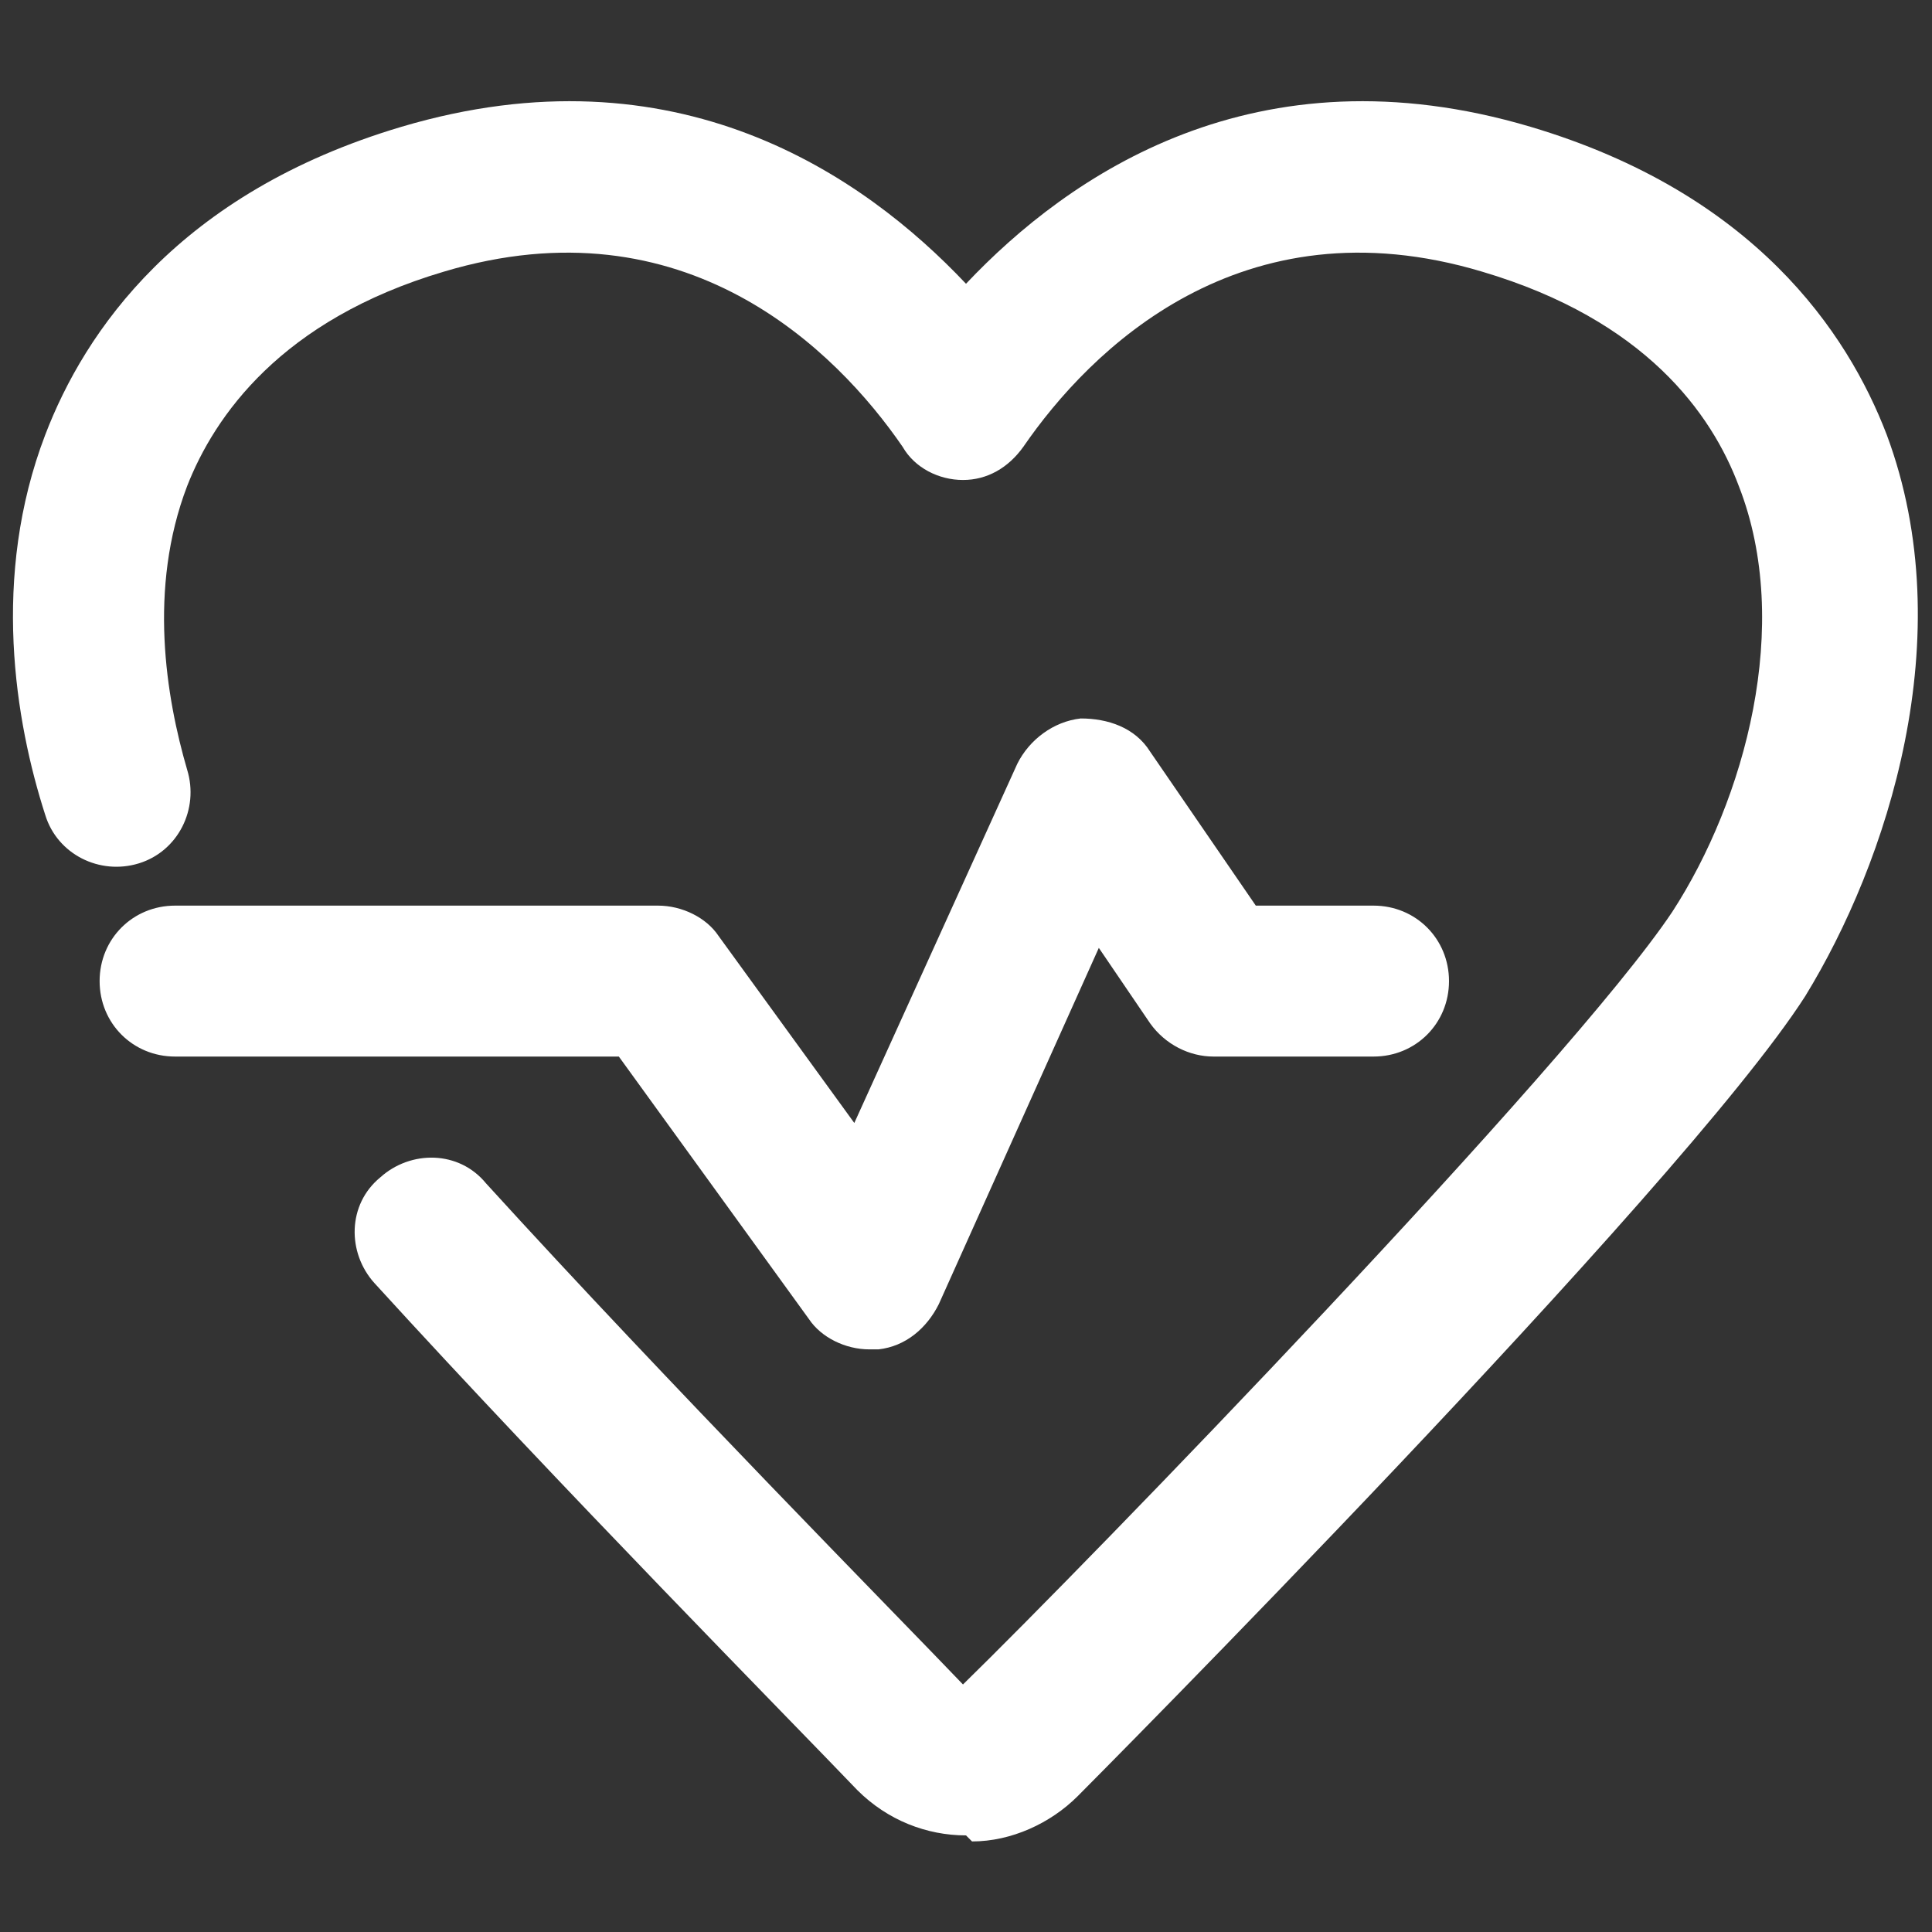
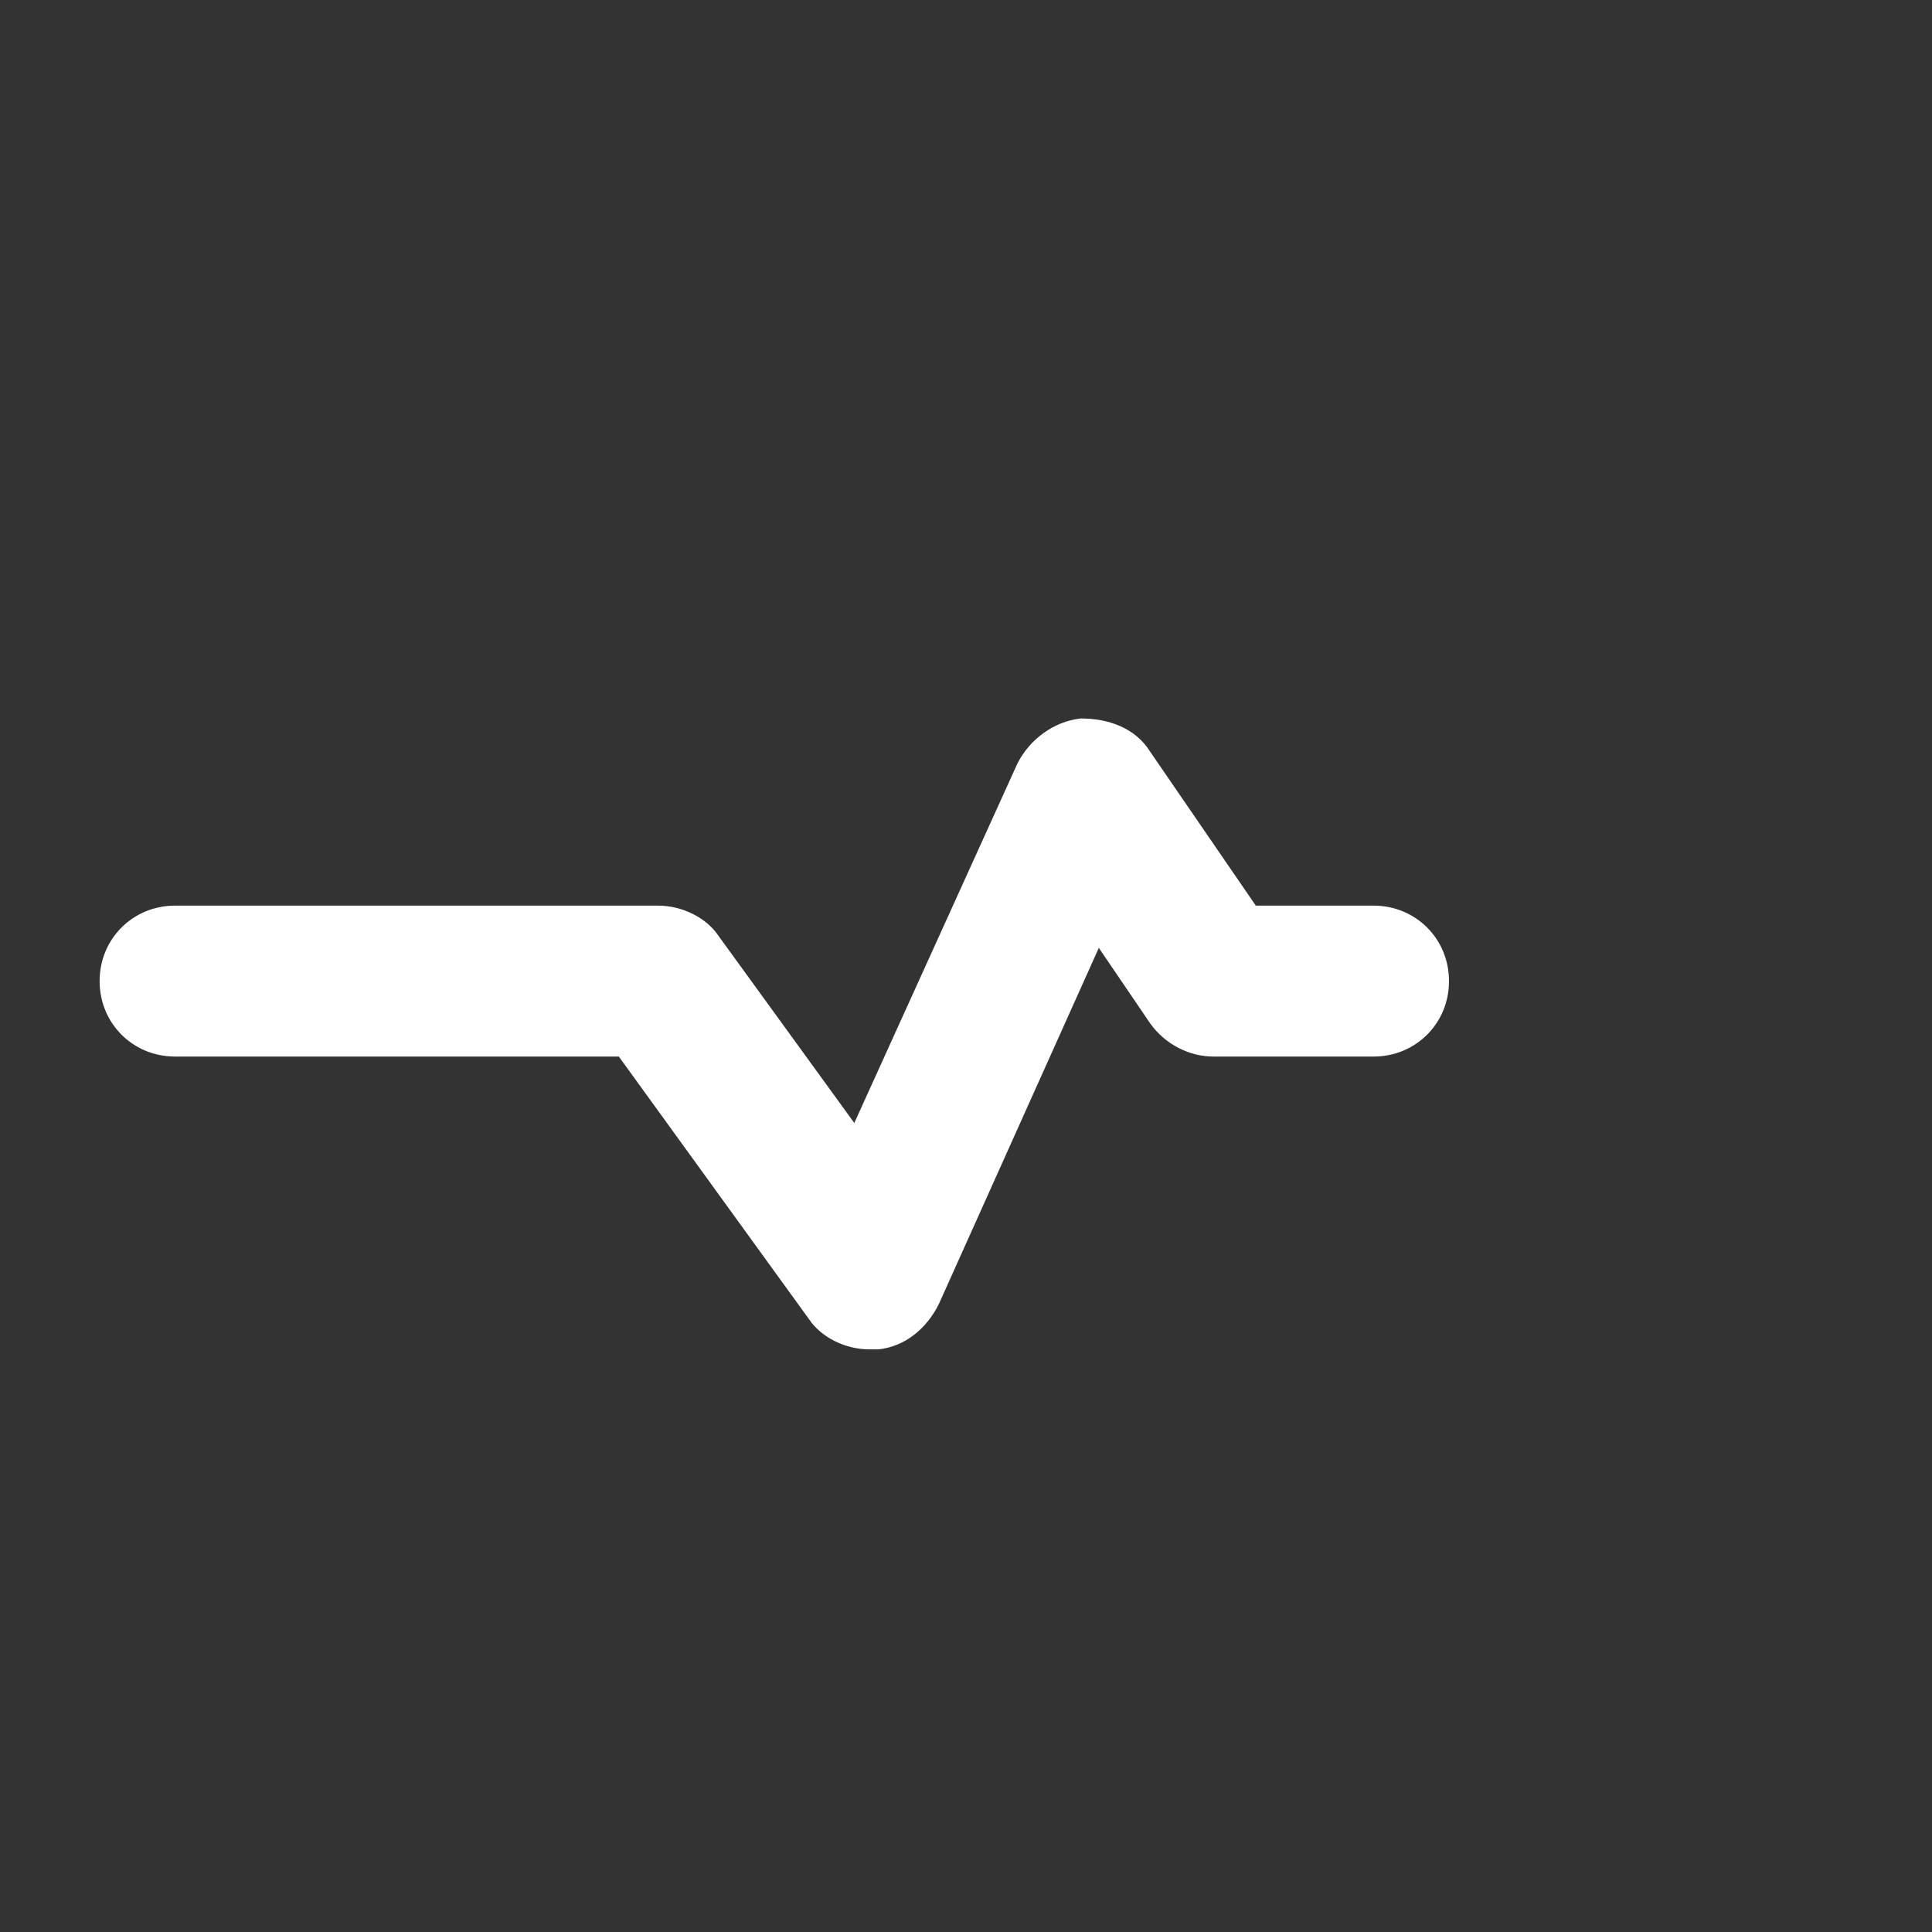
<svg xmlns="http://www.w3.org/2000/svg" id="Capa_1" data-name="Capa 1" version="1.1" viewBox="0 0 64 64">
  <rect x="0" y="0" width="64" height="64" fill="#333333" stroke="none" />
  <defs>
    <style>
      .cls-1 {
        fill: #fff;
        stroke-width: 0px;
      }
    </style>
  </defs>
-   <path class="cls-1" d="M32,60.8c-1.3,0-2.6-.5-3.6-1.5h0c-2.2-2.3-9.8-10-16-16.8-.9-1-.9-2.6.2-3.5,1-.9,2.6-.9,3.5.2,6.1,6.7,13.7,14.4,15.8,16.6h0c4.1-4,20.1-20.5,23.5-25.6,2.4-3.7,4-9.5,2.2-14.1-.9-2.4-3.1-5.5-8.5-7.1-8-2.4-13,2.6-15.2,5.8-.5.7-1.2,1.1-2,1.1s-1.6-.4-2-1.1c-2.2-3.2-7.2-8.2-15.2-5.8-5.4,1.6-7.6,4.8-8.5,7.1-1.3,3.4-.7,7,0,9.4.4,1.3-.3,2.7-1.6,3.1-1.3.4-2.7-.3-3.1-1.6-1-3.1-1.8-7.9,0-12.6,1.3-3.4,4.4-8,11.8-10.2,9.1-2.7,15.3,1.6,18.7,5.2,3.4-3.6,9.6-7.9,18.7-5.2,7.4,2.2,10.5,6.8,11.8,10.2,2.5,6.7,0,14.2-2.7,18.6-4.1,6.4-23.9,26.3-24.1,26.5-.9.9-2.2,1.5-3.5,1.5Z" />
  <path class="cls-1" d="M28.8,44.7c-.8,0-1.6-.4-2-1l-6.3-8.7H5.8c-1.4,0-2.5-1.1-2.5-2.5s1.1-2.5,2.5-2.5h16c.8,0,1.6.4,2,1l4.5,6.2,5.4-11.9c.4-.8,1.2-1.4,2.1-1.5.9,0,1.8.3,2.3,1.1l3.5,5.1h3.9c1.4,0,2.5,1.1,2.5,2.5s-1.1,2.5-2.5,2.5h-5.3c-.8,0-1.6-.4-2.1-1.1l-1.7-2.5-5.3,11.8c-.4.8-1.1,1.4-2,1.5,0,0-.2,0-.3,0Z" />
</svg>